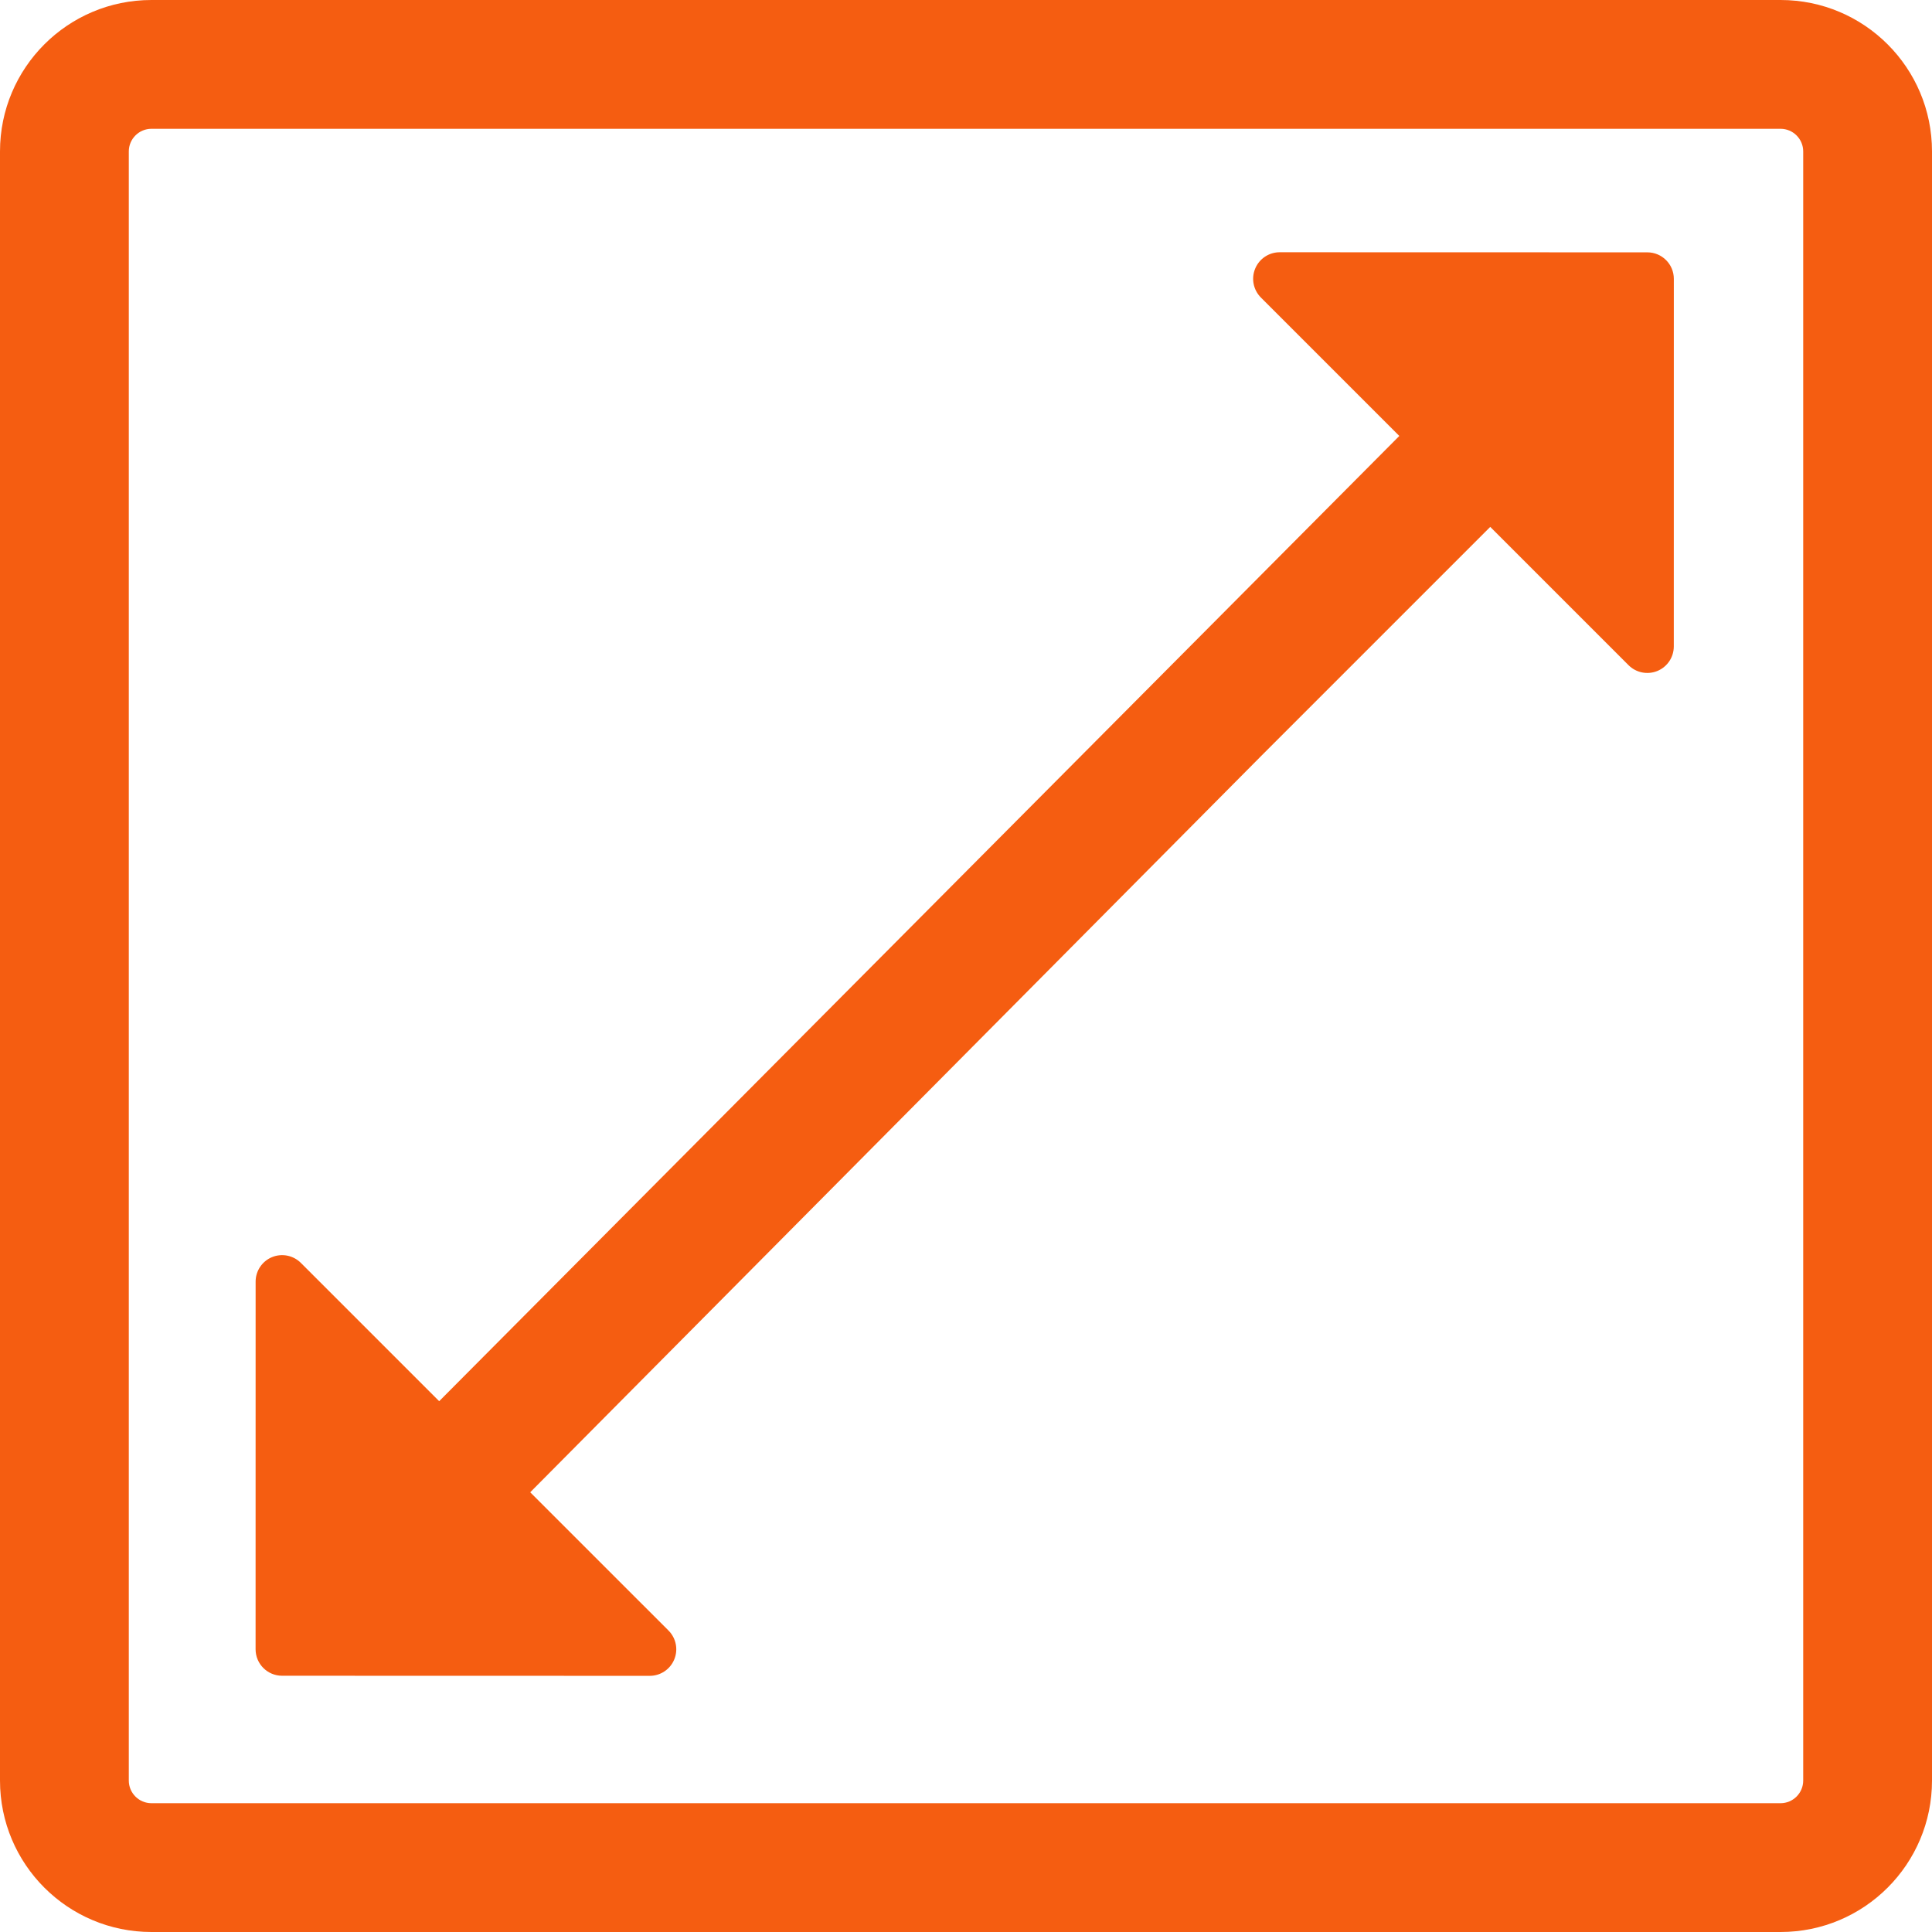
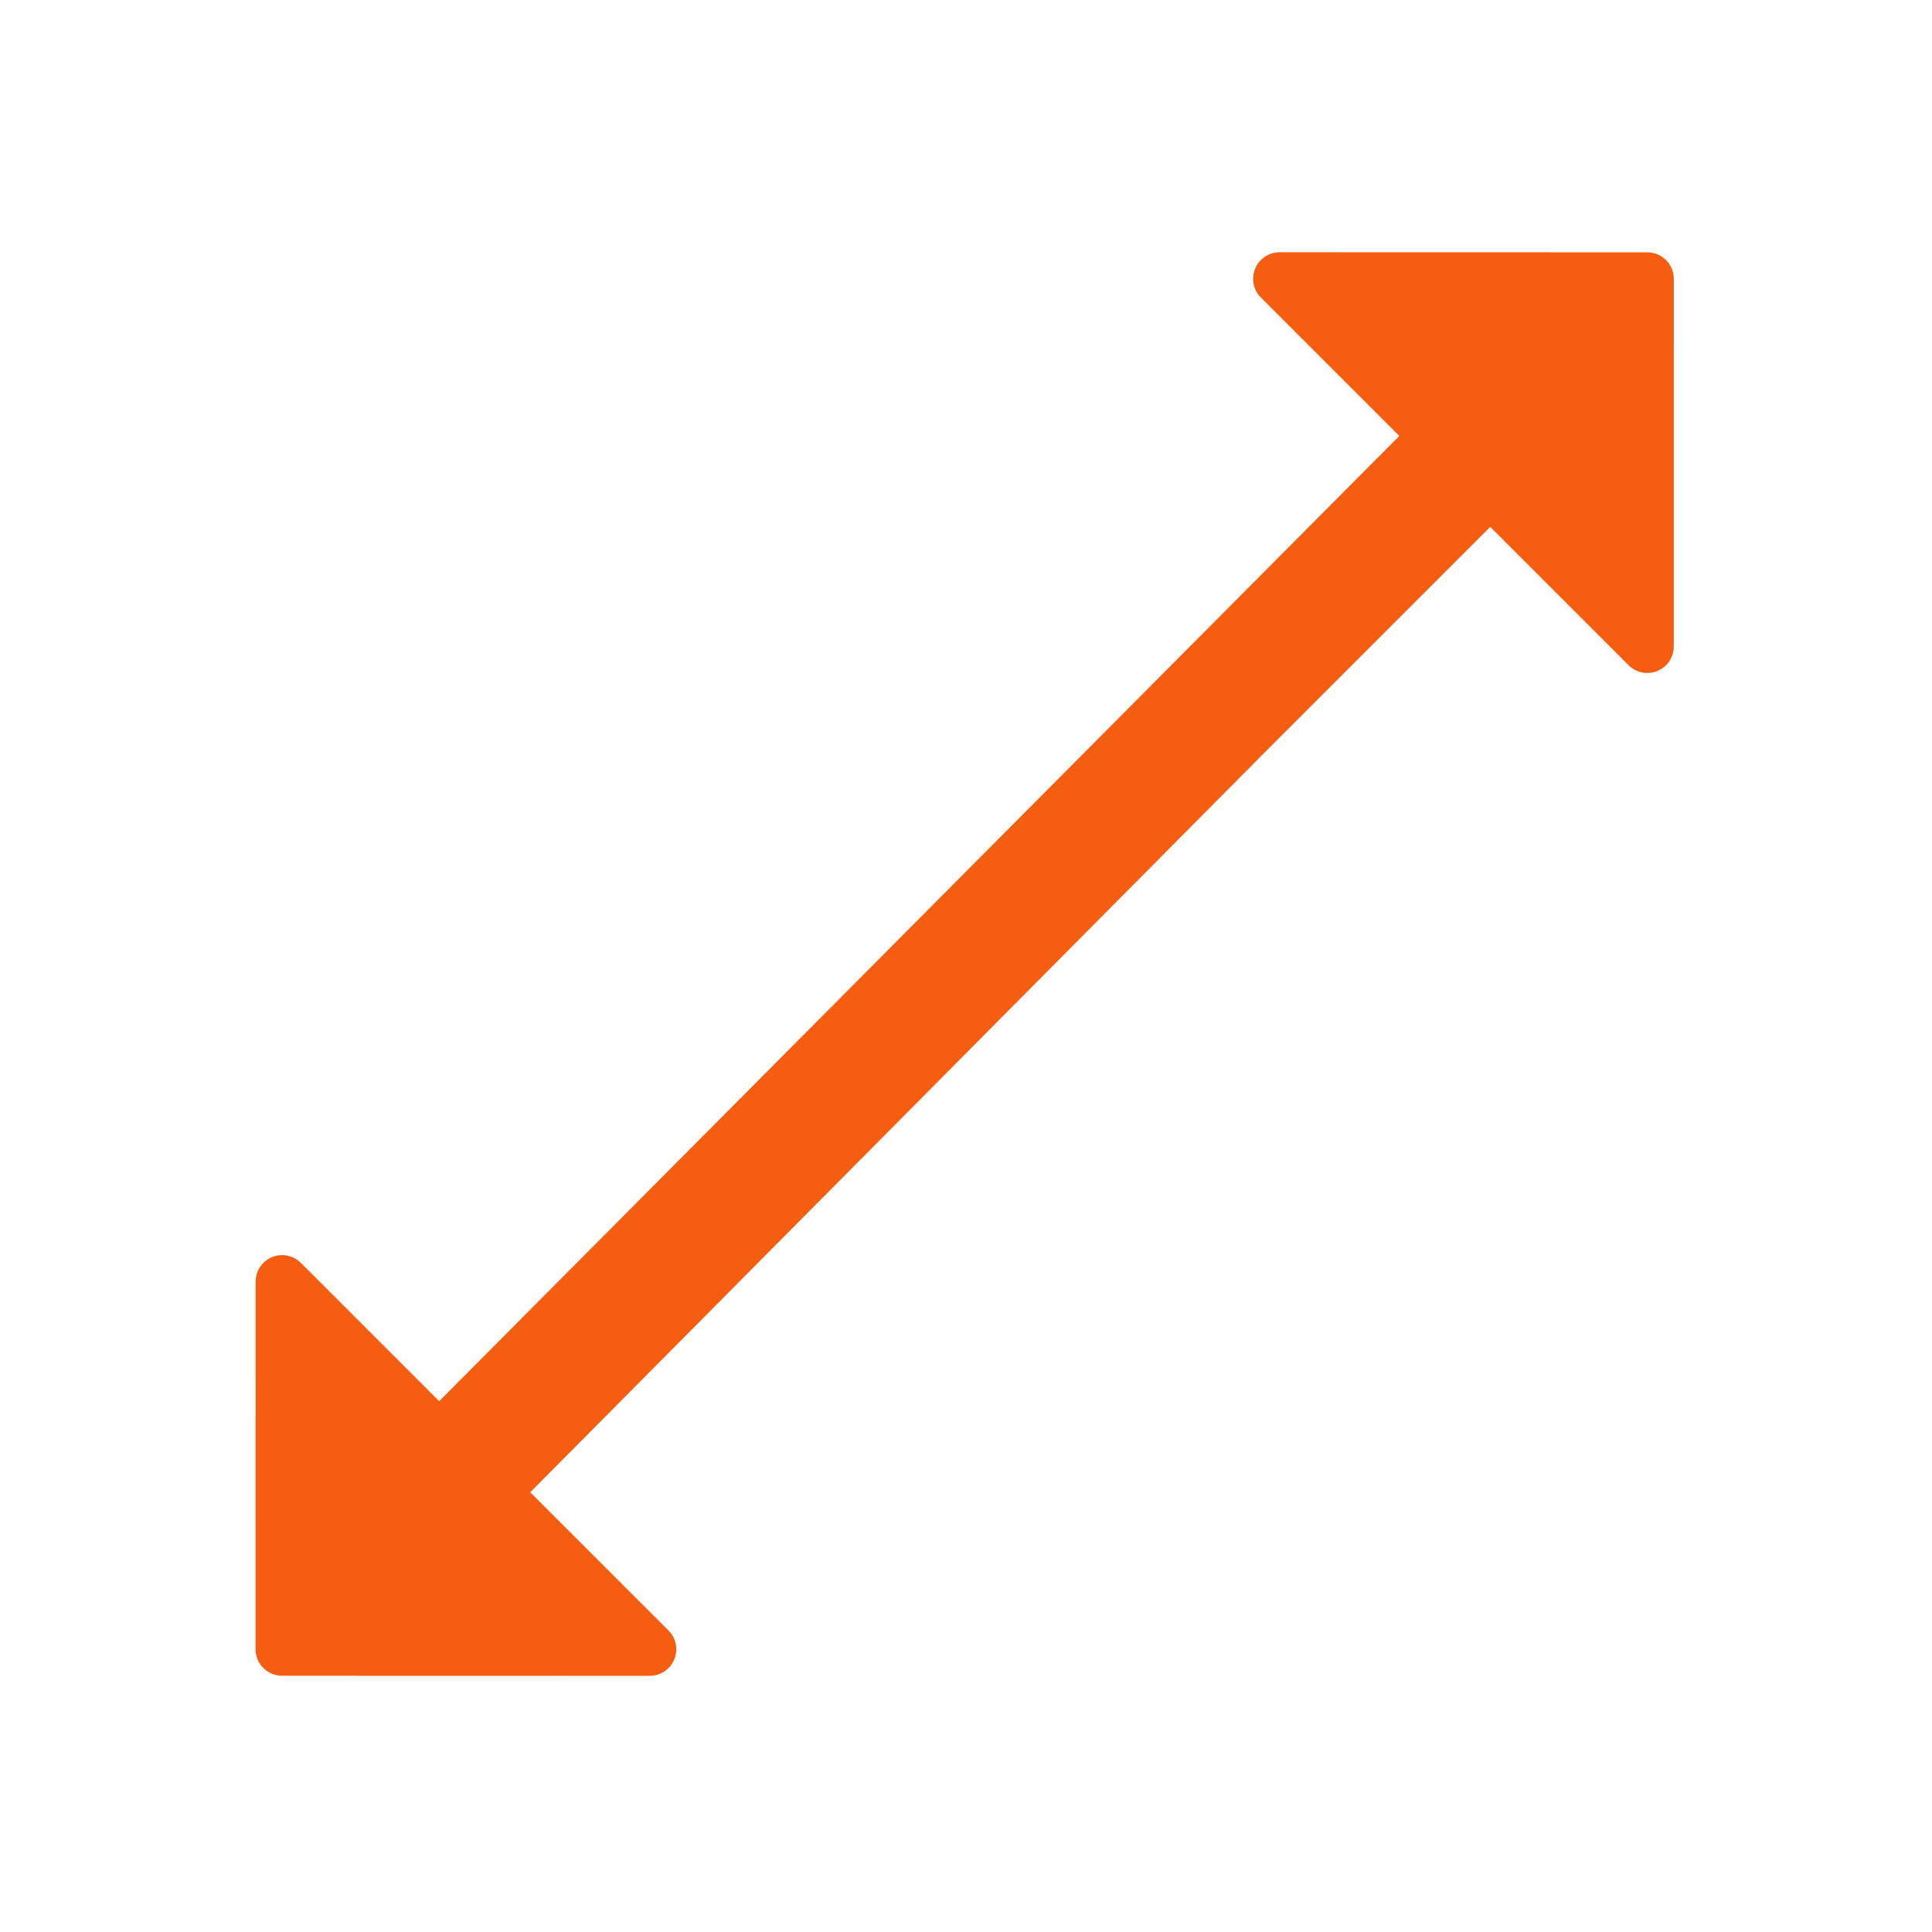
<svg xmlns="http://www.w3.org/2000/svg" id="Capa_1" x="0px" y="0px" viewBox="0 0 472.3 472.3" style="enable-background:new 0 0 472.3 472.3;" xml:space="preserve" width="512px" height="512px">
  <g>
    <path d="M402.708,61.688l-89.879-0.022c-2.621,0-4.989,1.584-5.987,4.005 c-1.007,2.421-0.455,5.203,1.398,7.064l33.839,33.838L107.36,342.54l-33.809-33.809c-1.853-1.852-4.643-2.405-7.064-1.406 c-2.421,1.006-3.997,3.368-3.997,5.989l-0.008,89.862c0,3.582,2.896,6.48,6.48,6.48l89.878,0.022c2.622,0,4.989-1.582,5.987-4.003 c1.008-2.423,0.455-5.205-1.398-7.066l-33.809-33.808l178.827-180.133l55.862-55.864l33.809,33.809 c1.853,1.853,4.643,2.406,7.064,1.406c2.421-1.006,3.997-3.366,3.997-5.987l0.008-89.863 C409.188,64.587,406.29,61.688,402.708,61.688z" fill="#f55d11" />
-     <path d="M435.279,0H37.022C16.574,0,0,16.573,0,37.022v398.256C0,455.727,16.574,472.3,37.022,472.3h398.258 c20.447,0,37.021-16.573,37.021-37.022V37.022C472.3,16.573,455.727,0,435.279,0z M440.813,435.278 c0,3.052-2.482,5.535-5.534,5.535H37.022c-3.052,0-5.535-2.483-5.535-5.535V37.022c0-3.053,2.483-5.536,5.535-5.536h398.258 c3.051,0,5.534,2.483,5.534,5.536V435.278z" fill="#f55d11" />
  </g>
  <g> </g>
  <g> </g>
  <g> </g>
  <g> </g>
  <g> </g>
  <g> </g>
  <g> </g>
  <g> </g>
  <g> </g>
  <g> </g>
  <g> </g>
  <g> </g>
  <g> </g>
  <g> </g>
  <g> </g>
</svg>